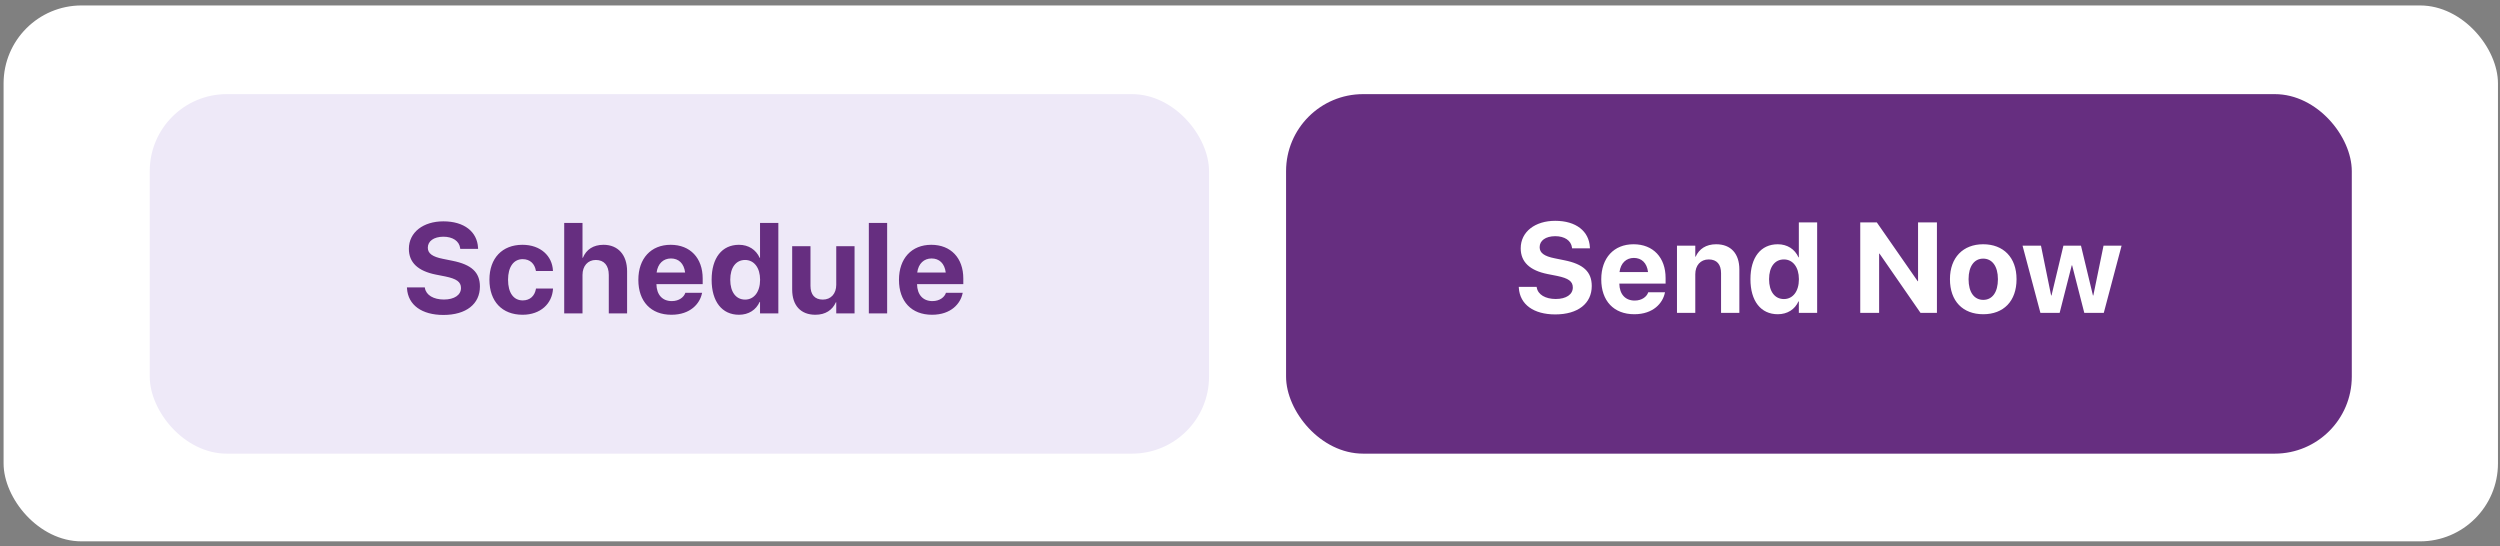
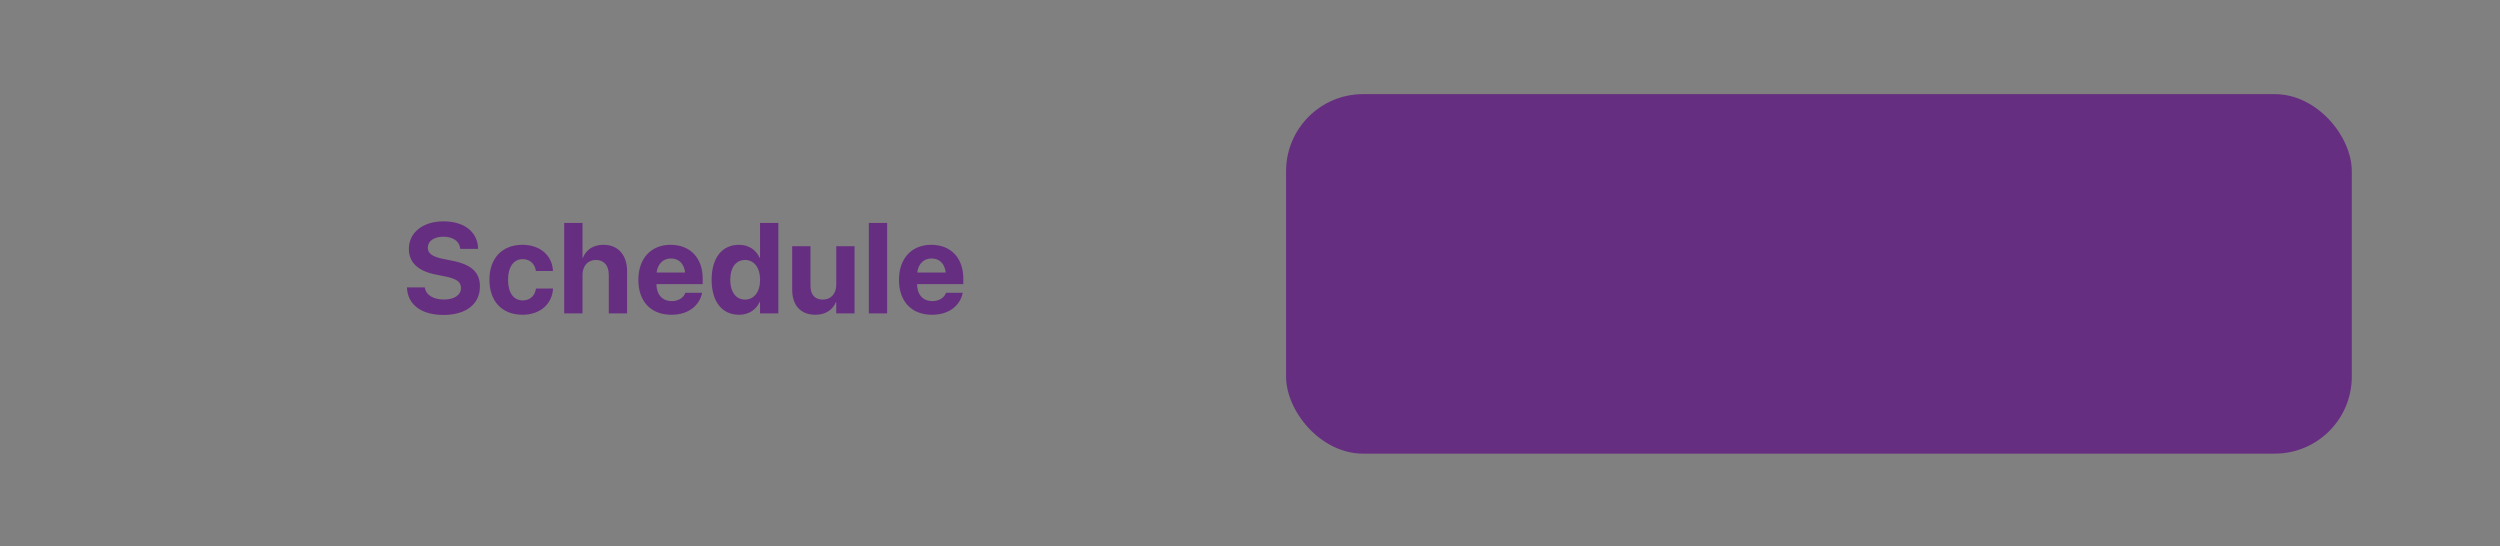
<svg xmlns="http://www.w3.org/2000/svg" width="270" height="59" viewBox="0 0 270 59" fill="none">
  <rect x="0" y="0" width="270" height="59" fill="#808080" stroke="none" />
-   <rect x="0.387" y="0.589" width="269.394" height="57.877" rx="8.419" fill="white" />
  <rect x="138.895" y="10.166" width="115.099" height="38.828" rx="8.32" fill="#662E80" />
-   <path d="M167.968 33.957C165.646 33.957 164.149 32.894 164.034 31.093L164.027 30.985H165.957L165.971 31.059C166.099 31.817 166.905 32.291 168.022 32.291C169.153 32.291 169.864 31.797 169.864 31.052V31.046C169.864 30.382 169.383 30.05 168.171 29.8L167.142 29.597C165.212 29.211 164.237 28.29 164.237 26.82V26.814C164.237 25.026 165.795 23.848 167.961 23.848C170.223 23.848 171.611 24.979 171.706 26.692L171.713 26.82H169.783L169.776 26.739C169.675 25.974 168.97 25.507 167.961 25.507C166.912 25.514 166.282 25.994 166.282 26.692V26.698C166.282 27.315 166.783 27.674 167.907 27.897L168.943 28.107C170.988 28.513 171.909 29.346 171.909 30.883V30.89C171.909 32.766 170.433 33.957 167.968 33.957ZM176.505 33.937C174.284 33.937 172.936 32.495 172.936 30.172V30.165C172.936 27.856 174.297 26.38 176.423 26.38C178.55 26.38 179.884 27.823 179.884 30.016V30.626H174.886C174.907 31.784 175.536 32.461 176.545 32.461C177.358 32.461 177.852 32.014 177.994 31.608L178.008 31.567H179.823L179.802 31.642C179.579 32.711 178.577 33.937 176.505 33.937ZM176.457 27.856C175.645 27.856 175.035 28.398 174.907 29.38H177.988C177.866 28.378 177.277 27.856 176.457 27.856ZM181.114 33.788V26.529H183.091V27.721H183.132C183.504 26.888 184.249 26.38 185.346 26.38C186.944 26.38 187.851 27.403 187.851 29.102V33.788H185.874V29.509C185.874 28.561 185.427 28.019 184.54 28.019C183.653 28.019 183.091 28.669 183.091 29.617V33.788H181.114ZM192 33.937C190.172 33.937 189.048 32.515 189.048 30.159V30.152C189.048 27.789 190.172 26.38 192 26.38C193.029 26.38 193.842 26.908 194.235 27.789H194.275V24.017H196.252V33.788H194.275V32.549H194.235C193.849 33.409 193.05 33.937 192 33.937ZM192.664 32.298C193.625 32.298 194.282 31.472 194.282 30.159V30.152C194.282 28.845 193.618 28.019 192.664 28.019C191.682 28.019 191.059 28.825 191.059 30.152V30.159C191.059 31.479 191.675 32.298 192.664 32.298ZM200.907 33.788V24.017H202.695L207.11 30.369H207.15V24.017H209.188V33.788H207.414L202.986 27.389H202.945V33.788H200.907ZM214.19 33.937C211.983 33.937 210.595 32.522 210.595 30.159V30.145C210.595 27.809 212.017 26.38 214.183 26.38C216.357 26.38 217.786 27.795 217.786 30.145V30.159C217.786 32.529 216.384 33.937 214.19 33.937ZM214.197 32.386C215.158 32.386 215.775 31.574 215.775 30.159V30.145C215.775 28.743 215.145 27.931 214.183 27.931C213.229 27.931 212.606 28.743 212.606 30.145V30.159C212.606 31.581 213.222 32.386 214.197 32.386ZM220.364 33.788L218.434 26.529H220.425L221.521 31.912H221.562L222.849 26.529H224.745L226.038 31.912H226.078L227.182 26.529H229.132L227.209 33.788H225.103L223.79 28.655H223.749L222.442 33.788H220.364Z" fill="white" />
-   <rect x="16.172" y="10.166" width="114.405" height="38.828" rx="8.32" fill="#EEE9F8" />
  <path d="M47.89 34.015C45.568 34.015 44.071 32.952 43.956 31.15L43.949 31.042H45.879L45.892 31.116C46.021 31.875 46.827 32.349 47.944 32.349C49.075 32.349 49.786 31.855 49.786 31.11V31.103C49.786 30.439 49.305 30.108 48.093 29.857L47.064 29.654C45.134 29.268 44.159 28.347 44.159 26.878V26.871C44.159 25.083 45.716 23.905 47.883 23.905C50.145 23.905 51.533 25.036 51.628 26.749L51.634 26.878H49.705L49.698 26.797C49.596 26.031 48.892 25.564 47.883 25.564C46.834 25.571 46.204 26.052 46.204 26.749V26.756C46.204 27.372 46.705 27.731 47.829 27.954L48.865 28.164C50.91 28.571 51.831 29.403 51.831 30.941V30.947C51.831 32.823 50.355 34.015 47.89 34.015ZM56.44 33.994C54.226 33.994 52.858 32.552 52.858 30.209V30.202C52.858 27.88 54.246 26.438 56.42 26.438C58.39 26.438 59.643 27.65 59.717 29.221V29.268H57.882L57.869 29.207C57.747 28.516 57.266 27.988 56.447 27.988C55.478 27.988 54.869 28.821 54.869 30.209V30.216C54.869 31.638 55.478 32.444 56.454 32.444C57.246 32.444 57.74 31.956 57.876 31.225L57.882 31.164H59.724V31.204C59.629 32.789 58.377 33.994 56.44 33.994ZM60.934 33.845V24.075H62.911V27.839H62.952C63.324 26.939 64.09 26.438 65.18 26.438C66.751 26.438 67.726 27.535 67.726 29.288V33.845H65.749V29.695C65.749 28.679 65.247 28.076 64.347 28.076C63.473 28.076 62.911 28.74 62.911 29.688V33.845H60.934ZM72.511 33.994C70.29 33.994 68.942 32.552 68.942 30.23V30.223C68.942 27.914 70.303 26.438 72.43 26.438C74.556 26.438 75.89 27.88 75.89 30.074V30.683H70.893C70.913 31.841 71.543 32.518 72.552 32.518C73.364 32.518 73.858 32.071 74.001 31.665L74.014 31.624H75.829L75.808 31.699C75.585 32.769 74.583 33.994 72.511 33.994ZM72.463 27.914C71.651 27.914 71.042 28.455 70.913 29.437H73.994C73.872 28.435 73.283 27.914 72.463 27.914ZM79.808 33.994C77.98 33.994 76.856 32.572 76.856 30.216V30.209C76.856 27.846 77.98 26.438 79.808 26.438C80.838 26.438 81.65 26.966 82.043 27.846H82.083V24.075H84.061V33.845H82.083V32.606H82.043C81.657 33.466 80.858 33.994 79.808 33.994ZM80.472 32.356C81.433 32.356 82.09 31.529 82.09 30.216V30.209C82.09 28.902 81.427 28.076 80.472 28.076C79.49 28.076 78.867 28.882 78.867 30.209V30.216C78.867 31.536 79.483 32.356 80.472 32.356ZM88.061 33.994C86.463 33.994 85.555 32.972 85.555 31.272V26.587H87.532V30.859C87.532 31.807 87.979 32.356 88.866 32.356C89.753 32.356 90.315 31.706 90.315 30.758V26.587H92.292V33.845H90.315V32.647H90.275C89.902 33.48 89.157 33.994 88.061 33.994ZM93.834 33.845V24.075H95.811V33.845H93.834ZM100.658 33.994C98.437 33.994 97.089 32.552 97.089 30.23V30.223C97.089 27.914 98.45 26.438 100.577 26.438C102.703 26.438 104.037 27.88 104.037 30.074V30.683H99.04C99.06 31.841 99.689 32.518 100.698 32.518C101.511 32.518 102.005 32.071 102.147 31.665L102.161 31.624H103.976L103.955 31.699C103.732 32.769 102.73 33.994 100.658 33.994ZM100.61 27.914C99.798 27.914 99.188 28.455 99.06 29.437H102.141C102.019 28.435 101.43 27.914 100.61 27.914Z" fill="#662E80" />
</svg>